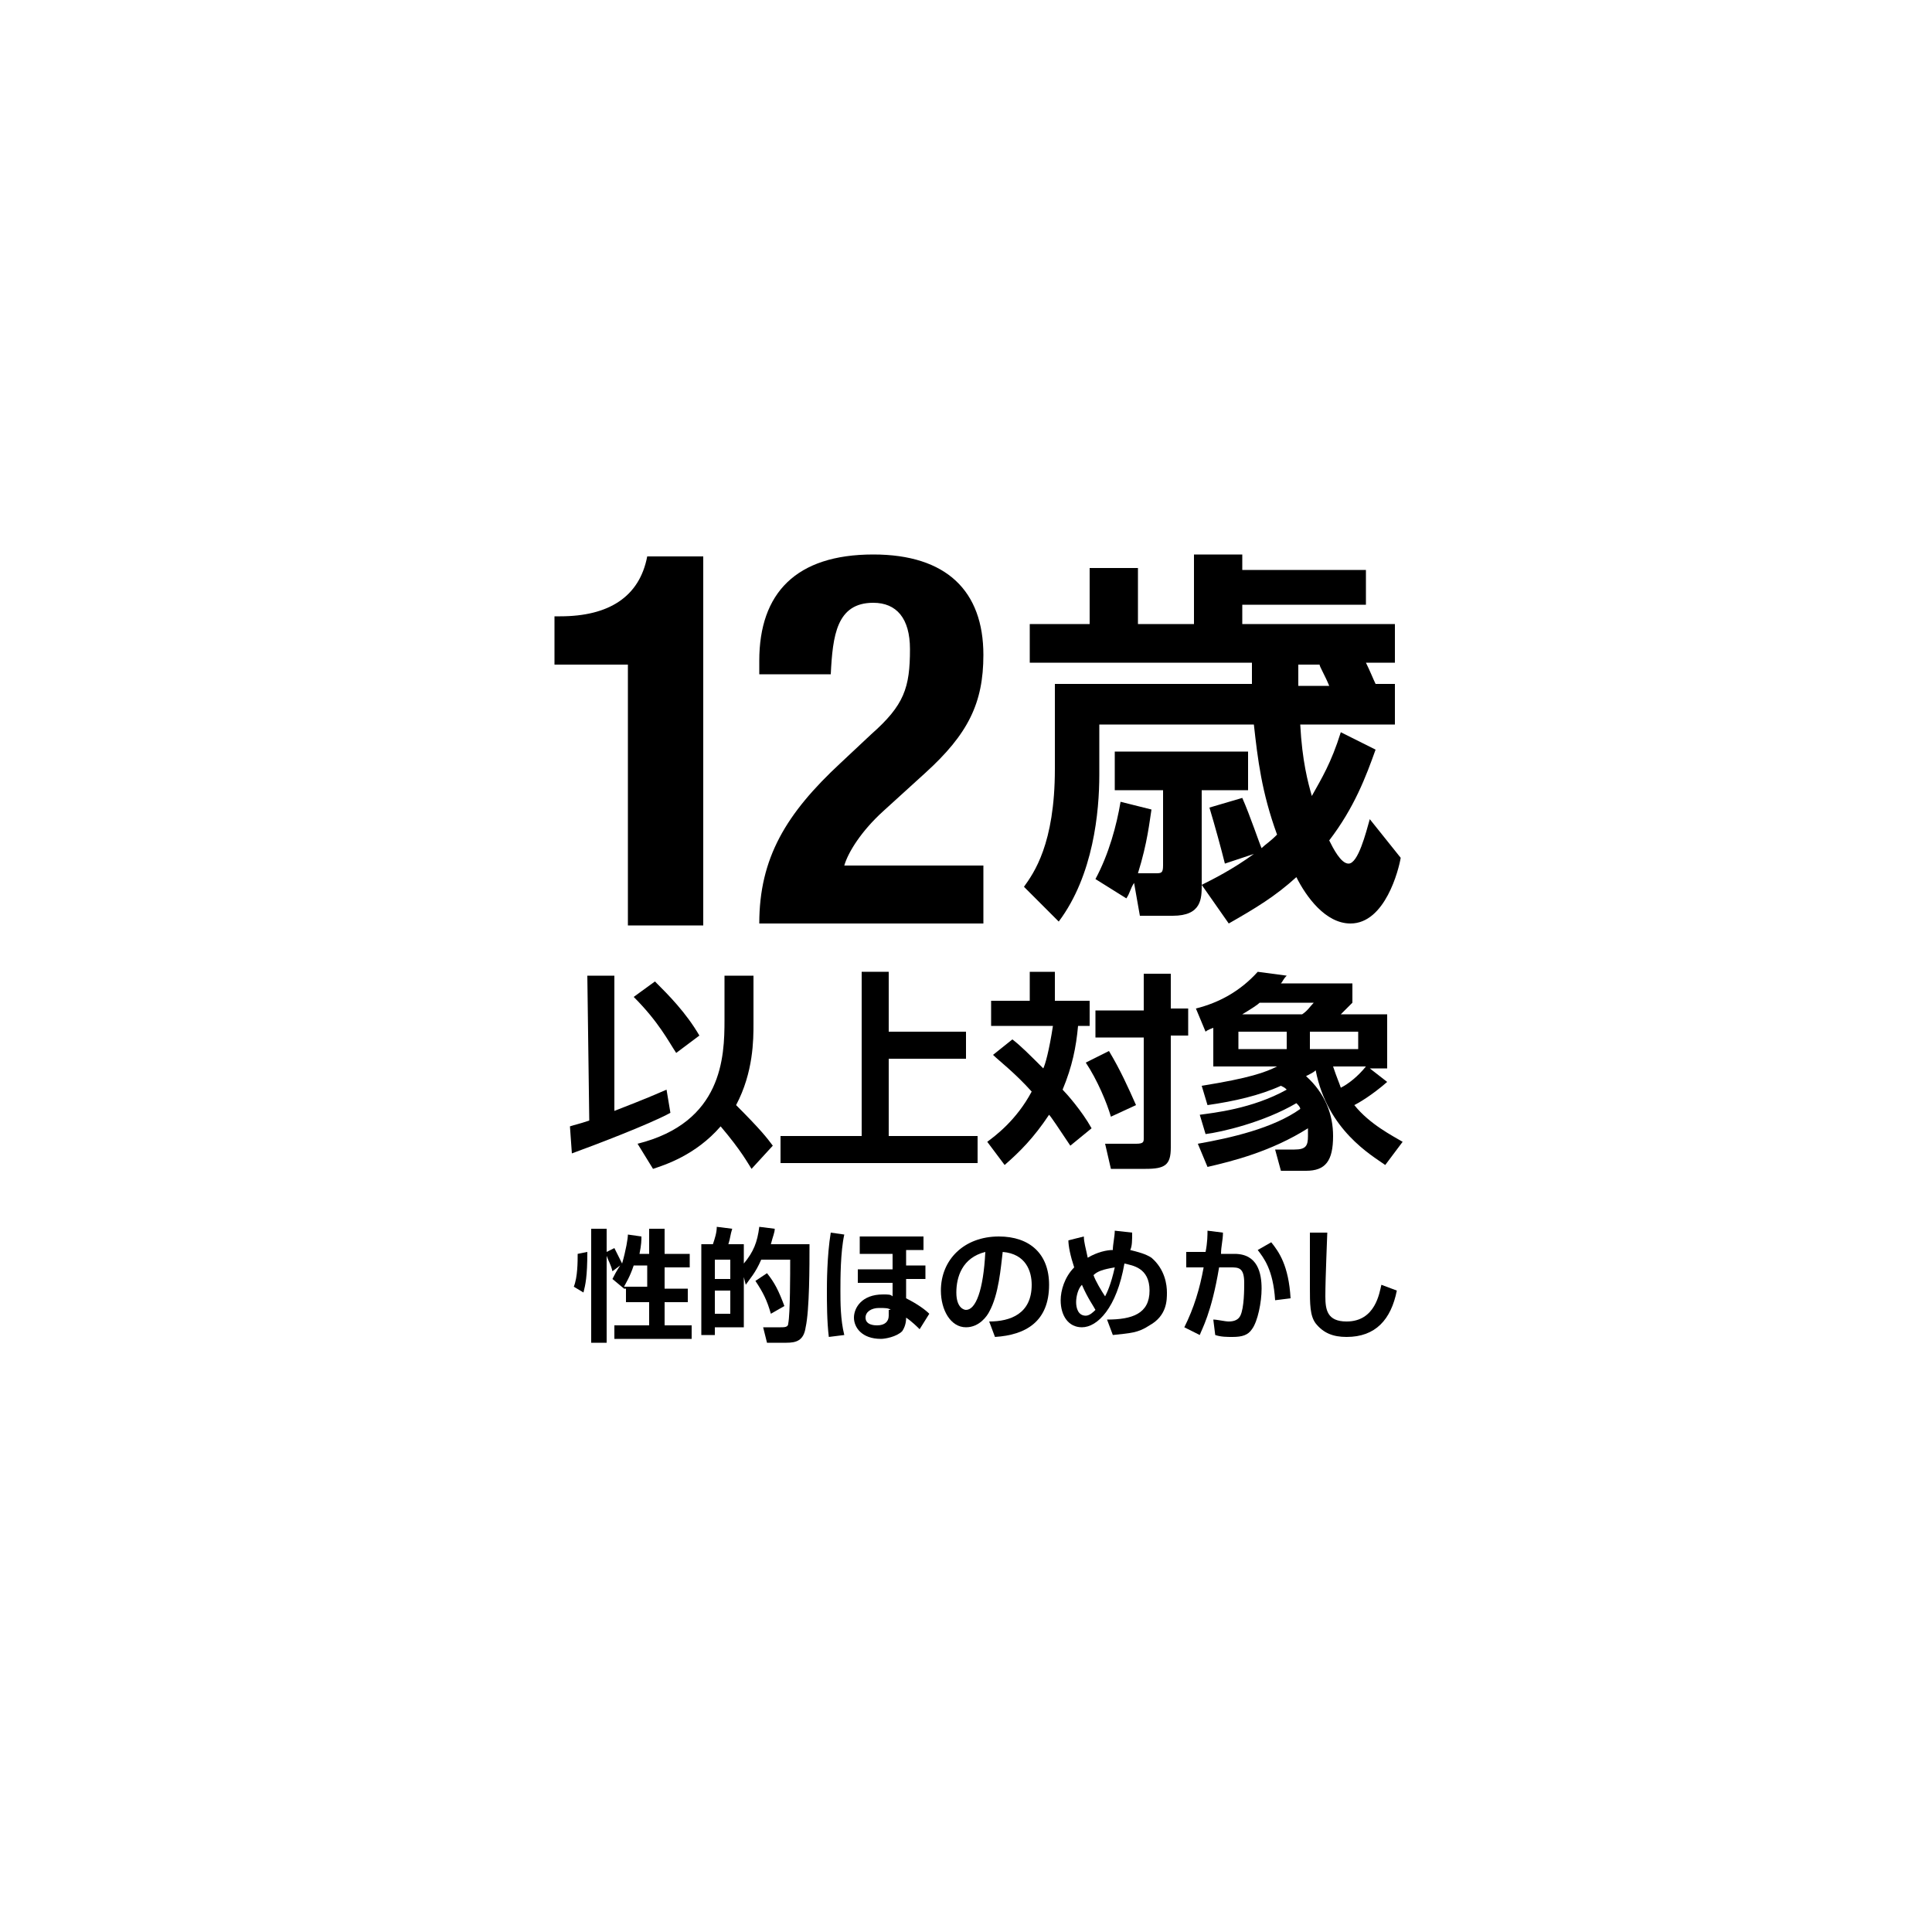
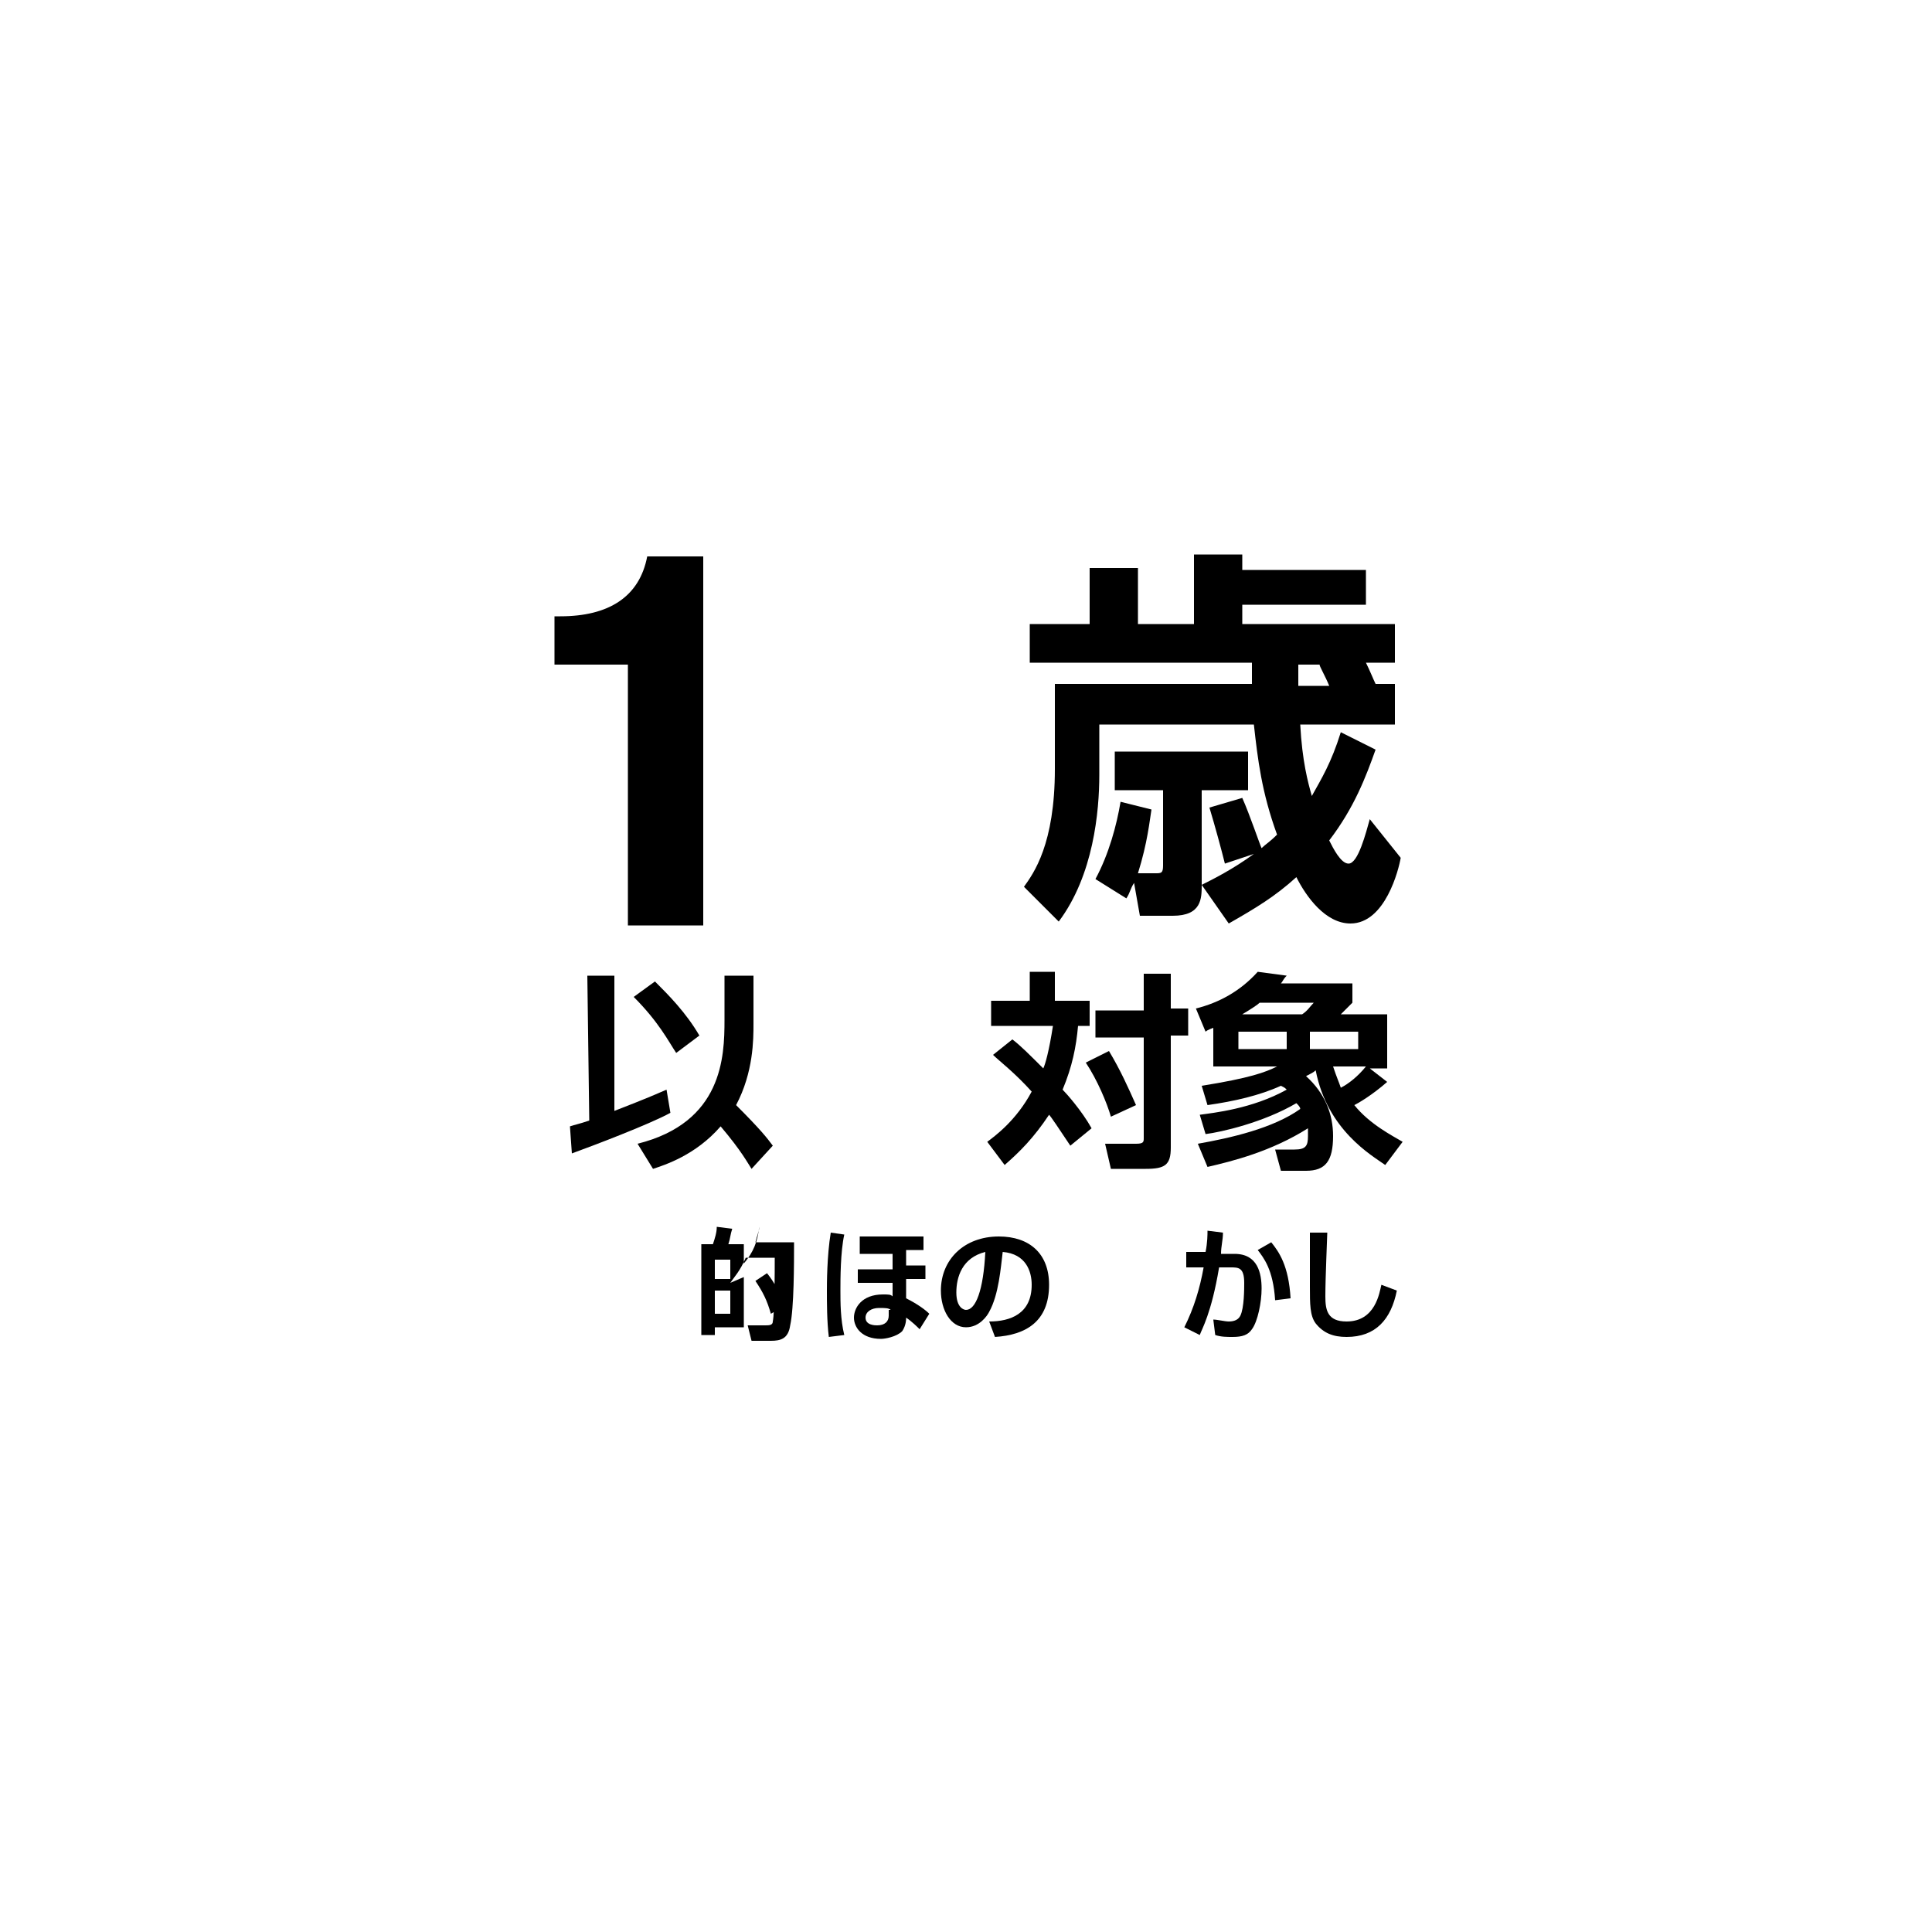
<svg xmlns="http://www.w3.org/2000/svg" version="1.1" id="レイヤー_1" x="0px" y="0px" viewBox="0 0 100 100" style="enable-background:new 0 0 100 100;" xml:space="preserve">
  <title>アートボード 2</title>
  <path d="M32.5,47.8V34.4h-3.8v-2.5H29c2.5,0,4.1-1,4.5-3.1h2.9v19.1H32.5z" />
-   <path d="M51.1,47.8H39.3c0-3.4,1.4-5.7,4.2-8.3l1.6-1.5c1.7-1.5,2-2.4,2-4.4c0-1.6-0.7-2.4-1.9-2.4c-1.9,0-2.1,1.7-2.2,3.7h-3.7  v-0.7c0-3.5,1.9-5.5,5.9-5.5c3.8,0,5.7,1.9,5.7,5.2c0,2.5-0.8,4.1-3,6.1l-2.2,2c-1.1,1-1.8,2.1-2,2.8h7.2V47.8z" />
  <path d="M72.5,44.4c-0.1,0.6-0.8,3.4-2.6,3.4c-1.3,0-2.3-1.4-2.8-2.4C66,46.4,65,47,63.6,47.8l-1.4-2c0.6-0.3,1.6-0.8,2.7-1.6  l-1.5,0.5c-0.2-0.8-0.5-1.9-0.8-2.9l1.7-0.5c0.4,0.9,0.9,2.4,1,2.6c0.2-0.2,0.4-0.3,0.8-0.7c-0.8-2.2-1-3.9-1.2-5.7h-8v2.6  c0,1.9-0.3,5.2-2.1,7.6L53,45.9c0.5-0.7,1.6-2.2,1.6-6.1v-4.4h10.2c0-0.1,0-0.9,0-1.1H53.3v-2h3.1v-2.9h2.5v2.9h2.9v-3.6h2.5v0.8  h6.4v1.8h-6.4v1h7.9v2h-1.5c0.2,0.4,0.4,0.9,0.5,1.1h1v2.1h-4.9c0.1,1.9,0.4,3,0.6,3.7c0.5-0.9,1-1.7,1.5-3.3l1.8,0.9  c-0.5,1.4-1.1,3-2.4,4.7c0.2,0.4,0.6,1.2,1,1.2c0.5,0,0.9-1.6,1.1-2.3L72.5,44.4z M59.6,41.9c-0.1,0.6-0.2,1.7-0.7,3.3h0.9  c0.3,0,0.4,0,0.4-0.4v-3.9h-2.5v-2h6.9v2h-2.4v4.9c0,0.7,0,1.6-1.5,1.6h-1.7l-0.3-1.7c-0.2,0.3-0.2,0.5-0.4,0.8l-1.6-1  c0.7-1.3,1.1-2.8,1.3-4L59.6,41.9z M67.2,34.4c0,0.2,0,0.9,0,1.1h1.6c-0.2-0.5-0.5-1-0.5-1.1H67.2z" />
  <path d="M29.5,58.3c0.3-0.1,0.4-0.1,1-0.3l-0.1-7.5l1.4,0l0,7c1.8-0.7,2-0.8,2.7-1.1l0.2,1.2c-1.1,0.6-4,1.7-5.1,2.1L29.5,58.3z   M33.9,50.8c0.7,0.7,1.6,1.6,2.3,2.8L35,54.5c-0.4-0.6-0.9-1.6-2.2-2.9L33.9,50.8z M39,53c0,0.8,0,2.5-0.9,4.2  c1.3,1.3,1.6,1.7,1.9,2.1l-1.1,1.2c-0.2-0.3-0.5-0.9-1.6-2.2c-1.3,1.5-2.9,2-3.5,2.2L33,59.2c4.4-1.1,4.5-4.5,4.5-6.4l0-2.3l1.5,0  L39,53z" />
-   <path d="M46,50.3v3.1h4v1.4h-4v4h4.6v1.4H40.4v-1.4h4.2v-8.5H46z" />
  <path d="M52.4,53.8c0.4,0.3,0.9,0.8,1.6,1.5c0.1-0.2,0.3-0.9,0.5-2.2h-3.2v-1.3h2v-1.5h1.3v1.5h1.8v1.3h-0.6  c-0.1,1.1-0.3,2.1-0.8,3.3c0.2,0.2,1,1.1,1.5,2l-1.1,0.9c-0.6-0.9-1-1.5-1.1-1.6c-0.8,1.2-1.5,1.9-2.3,2.6l-0.9-1.2  c0.4-0.3,1.5-1.1,2.3-2.6c-0.9-1-1.7-1.6-2-1.9L52.4,53.8z M57.4,54.4c0.6,1,1,1.9,1.4,2.8l-1.3,0.6c-0.2-0.7-0.7-1.9-1.3-2.8  L57.4,54.4z M60.6,50.3v1.9h0.9v1.4h-0.9v5.8c0,0.9-0.3,1.1-1.3,1.1h-1.8l-0.3-1.3h1.6c0.4,0,0.4-0.1,0.4-0.3v-5.2h-2.5v-1.4h2.5  v-1.9H60.6z" />
  <path d="M62,59.2c1.7-0.3,3.9-0.8,5.3-1.8c0-0.1-0.1-0.2-0.2-0.3c-1.7,1-3.9,1.5-4.7,1.6l-0.3-1c0.7-0.1,2.7-0.3,4.5-1.3  c-0.1-0.1-0.1-0.1-0.3-0.2c-1.1,0.5-2.4,0.8-3.8,1l-0.3-1c2.5-0.4,3.3-0.7,3.9-1h-3.3v-2c0,0-0.3,0.1-0.4,0.2l-0.5-1.2  c1.2-0.3,2.3-0.9,3.2-1.9l1.5,0.2c-0.2,0.2-0.2,0.3-0.3,0.4h3.7v1c-0.1,0.1-0.2,0.2-0.6,0.6h2.4v2.8h-0.9l0.9,0.7  c-0.8,0.7-1.5,1.1-1.7,1.2c0.8,1,2,1.6,2.5,1.9l-0.9,1.2c-0.7-0.5-3-1.8-3.6-4.9c-0.1,0.1-0.3,0.2-0.5,0.3c1,0.9,1.4,2,1.4,3.1  c0,1.3-0.4,1.8-1.4,1.8h-1.3l-0.3-1.1h1c0.6,0,0.7-0.2,0.7-0.7c0-0.2,0-0.3,0-0.4c-1.9,1.2-3.9,1.7-5.2,2L62,59.2z M64.1,53.4v0.9  h2.5v-0.9H64.1z M67.4,52.5c0.3-0.2,0.4-0.4,0.6-0.6h-2.8c-0.1,0.1-0.4,0.3-0.9,0.6H67.4z M67.8,53.4v0.9h2.5v-0.9H67.8z M69,55.2  c0.2,0.6,0.3,0.8,0.4,1.1c0.4-0.2,0.9-0.6,1.3-1.1H69z" />
  <g>
-     <path d="M30.4,64.8c0,1.3-0.1,1.7-0.2,2.1l-0.5-0.3c0.2-0.5,0.2-1.3,0.2-1.7L30.4,64.8z M32.3,66.7L32.3,66.7l-0.6-0.5   c0.1-0.2,0.2-0.4,0.4-0.7l-0.4,0.3c-0.1-0.4-0.2-0.5-0.3-0.8v4.5h-0.8v-5.9h0.8v1.2l0.4-0.2c0.2,0.4,0.4,0.8,0.4,0.8   c0.2-0.7,0.3-1.3,0.3-1.5l0.7,0.1c0,0.2,0,0.4-0.1,0.9h0.5v-1.3h0.8v1.3h1.3v0.7h-1.3v1.1h1.2v0.7h-1.2v1.2h1.4v0.7h-4v-0.7h1.8   v-1.2h-1.2V66.7z M33.5,66.6v-1.1h-0.7c-0.2,0.6-0.4,0.9-0.5,1.1H33.5z" />
-     <path d="M38.5,66.1v2.6H37v0.4h-0.7v-4.7h0.6c0.1-0.3,0.2-0.6,0.2-0.9l0.8,0.1c-0.1,0.3-0.1,0.5-0.2,0.8h0.8v1   c0.5-0.6,0.7-1.1,0.8-1.9l0.8,0.1c0,0.2-0.1,0.4-0.2,0.8h2c0,1.1,0,3.4-0.2,4.3c-0.1,0.7-0.5,0.8-1,0.8h-1l-0.2-0.8h0.9   c0.2,0,0.4,0,0.4-0.2c0.1-0.5,0.1-2.6,0.1-3.3h-1.5c-0.3,0.7-0.6,1-0.8,1.3L38.5,66.1z M37,65.2v1h0.8v-1H37z M37,66.9V68h0.8v-1.2   H37z M39.7,65.9c0.4,0.5,0.6,0.9,0.9,1.7l-0.7,0.4c-0.2-0.7-0.4-1.1-0.8-1.7L39.7,65.9z" />
+     <path d="M38.5,66.1v2.6H37v0.4h-0.7v-4.7h0.6c0.1-0.3,0.2-0.6,0.2-0.9l0.8,0.1c-0.1,0.3-0.1,0.5-0.2,0.8h0.8v1   c0.5-0.6,0.7-1.1,0.8-1.9c0,0.2-0.1,0.4-0.2,0.8h2c0,1.1,0,3.4-0.2,4.3c-0.1,0.7-0.5,0.8-1,0.8h-1l-0.2-0.8h0.9   c0.2,0,0.4,0,0.4-0.2c0.1-0.5,0.1-2.6,0.1-3.3h-1.5c-0.3,0.7-0.6,1-0.8,1.3L38.5,66.1z M37,65.2v1h0.8v-1H37z M37,66.9V68h0.8v-1.2   H37z M39.7,65.9c0.4,0.5,0.6,0.9,0.9,1.7l-0.7,0.4c-0.2-0.7-0.4-1.1-0.8-1.7L39.7,65.9z" />
    <path d="M43.7,63.9c-0.2,0.9-0.2,2.3-0.2,2.9c0,0.6,0,1.5,0.2,2.3l-0.8,0.1c-0.1-0.8-0.1-1.8-0.1-2.4c0-0.3,0-1.8,0.2-3L43.7,63.9z    M47.8,64v0.7h-0.9l0,0.8h1v0.7h-1l0,1c0.6,0.3,1,0.6,1.2,0.8l-0.5,0.8c-0.1-0.1-0.4-0.4-0.7-0.6c0,0.1,0,0.4-0.2,0.7   c-0.3,0.3-0.9,0.4-1.1,0.4c-1,0-1.4-0.6-1.4-1.1c0-0.5,0.4-1.2,1.5-1.2c0.3,0,0.4,0,0.5,0.1l0-0.7h-1.8v-0.7h1.8l0-0.8h-1.7V64   H47.8z M46.1,67.8c-0.1-0.1-0.3-0.1-0.6-0.1c-0.4,0-0.7,0.2-0.7,0.5c0,0.4,0.5,0.4,0.6,0.4c0.4,0,0.6-0.2,0.6-0.5V67.8z" />
    <path d="M51.2,68.4c1.1,0,2.2-0.4,2.2-1.9c0-0.7-0.3-1.6-1.5-1.7c-0.1,0.8-0.2,2.2-0.7,3.1c-0.1,0.2-0.5,0.8-1.2,0.8   c-0.8,0-1.3-0.9-1.3-1.9c0-1.6,1.2-2.8,3-2.8c1.6,0,2.6,0.9,2.6,2.5c0,1.9-1.2,2.6-2.8,2.7L51.2,68.4z M49.5,66.9   c0,0.8,0.4,0.9,0.5,0.9c0.5,0,0.9-1,1-3C49.8,65.1,49.5,66.1,49.5,66.9z" />
-     <path d="M58.6,63.8c0,0.4,0,0.7-0.1,0.9c0.4,0.1,0.8,0.2,1.1,0.4c0.7,0.6,0.8,1.4,0.8,1.8c0,0.4,0,1.2-0.9,1.7   c-0.6,0.4-1,0.4-1.9,0.5l-0.3-0.8c1.3,0,2.2-0.3,2.2-1.5c0-1.2-0.9-1.3-1.3-1.4c-0.4,2.3-1.4,3.3-2.2,3.3c-0.7,0-1.1-0.6-1.1-1.4   c0-0.5,0.2-1.2,0.7-1.7c-0.2-0.6-0.3-1.1-0.3-1.4l0.8-0.2c0,0.3,0.1,0.6,0.2,1.1c0.5-0.3,1-0.4,1.3-0.4c0-0.3,0.1-0.7,0.1-1   L58.6,63.8z M56,66.5c-0.2,0.2-0.3,0.6-0.3,0.9c0,0.3,0.1,0.7,0.5,0.7c0.2,0,0.4-0.2,0.5-0.3C56.6,67.6,56.3,67.2,56,66.5z    M57.2,67.1c0.1-0.2,0.3-0.6,0.5-1.5c-0.6,0.1-0.9,0.2-1.1,0.4C56.7,66.3,57,66.8,57.2,67.1z" />
    <path d="M63.3,63.8c0,0.4-0.1,0.7-0.1,1.1h0.7c1.2,0,1.4,1,1.4,1.8c0,0.7-0.2,1.7-0.5,2.1c-0.2,0.3-0.5,0.4-1,0.4   c-0.3,0-0.6,0-0.9-0.1l-0.1-0.8c0.2,0,0.6,0.1,0.8,0.1c0.3,0,0.5-0.1,0.6-0.3c0.2-0.4,0.2-1.4,0.2-1.7c0-0.8-0.3-0.8-0.7-0.8   l-0.6,0c-0.4,2.4-0.9,3.2-1,3.5l-0.8-0.4c0.5-1,0.8-2,1-3.1l-0.9,0v-0.8h1c0.1-0.5,0.1-0.9,0.1-1.1L63.3,63.8z M66,67.3   c-0.1-1.6-0.6-2.2-0.9-2.6l0.7-0.4c0.4,0.5,0.9,1.2,1,2.9L66,67.3z" />
    <path d="M68.7,63.8c0,0.2-0.1,2.3-0.1,3.3c0,0.7,0.1,1.3,1.1,1.3c1.5,0,1.7-1.5,1.8-1.9l0.8,0.3c-0.3,1.5-1.1,2.4-2.6,2.4   c-0.7,0-1.2-0.2-1.6-0.7c-0.3-0.4-0.3-1-0.3-1.9c0-0.9,0-2.4,0-2.8L68.7,63.8z" />
  </g>
</svg>